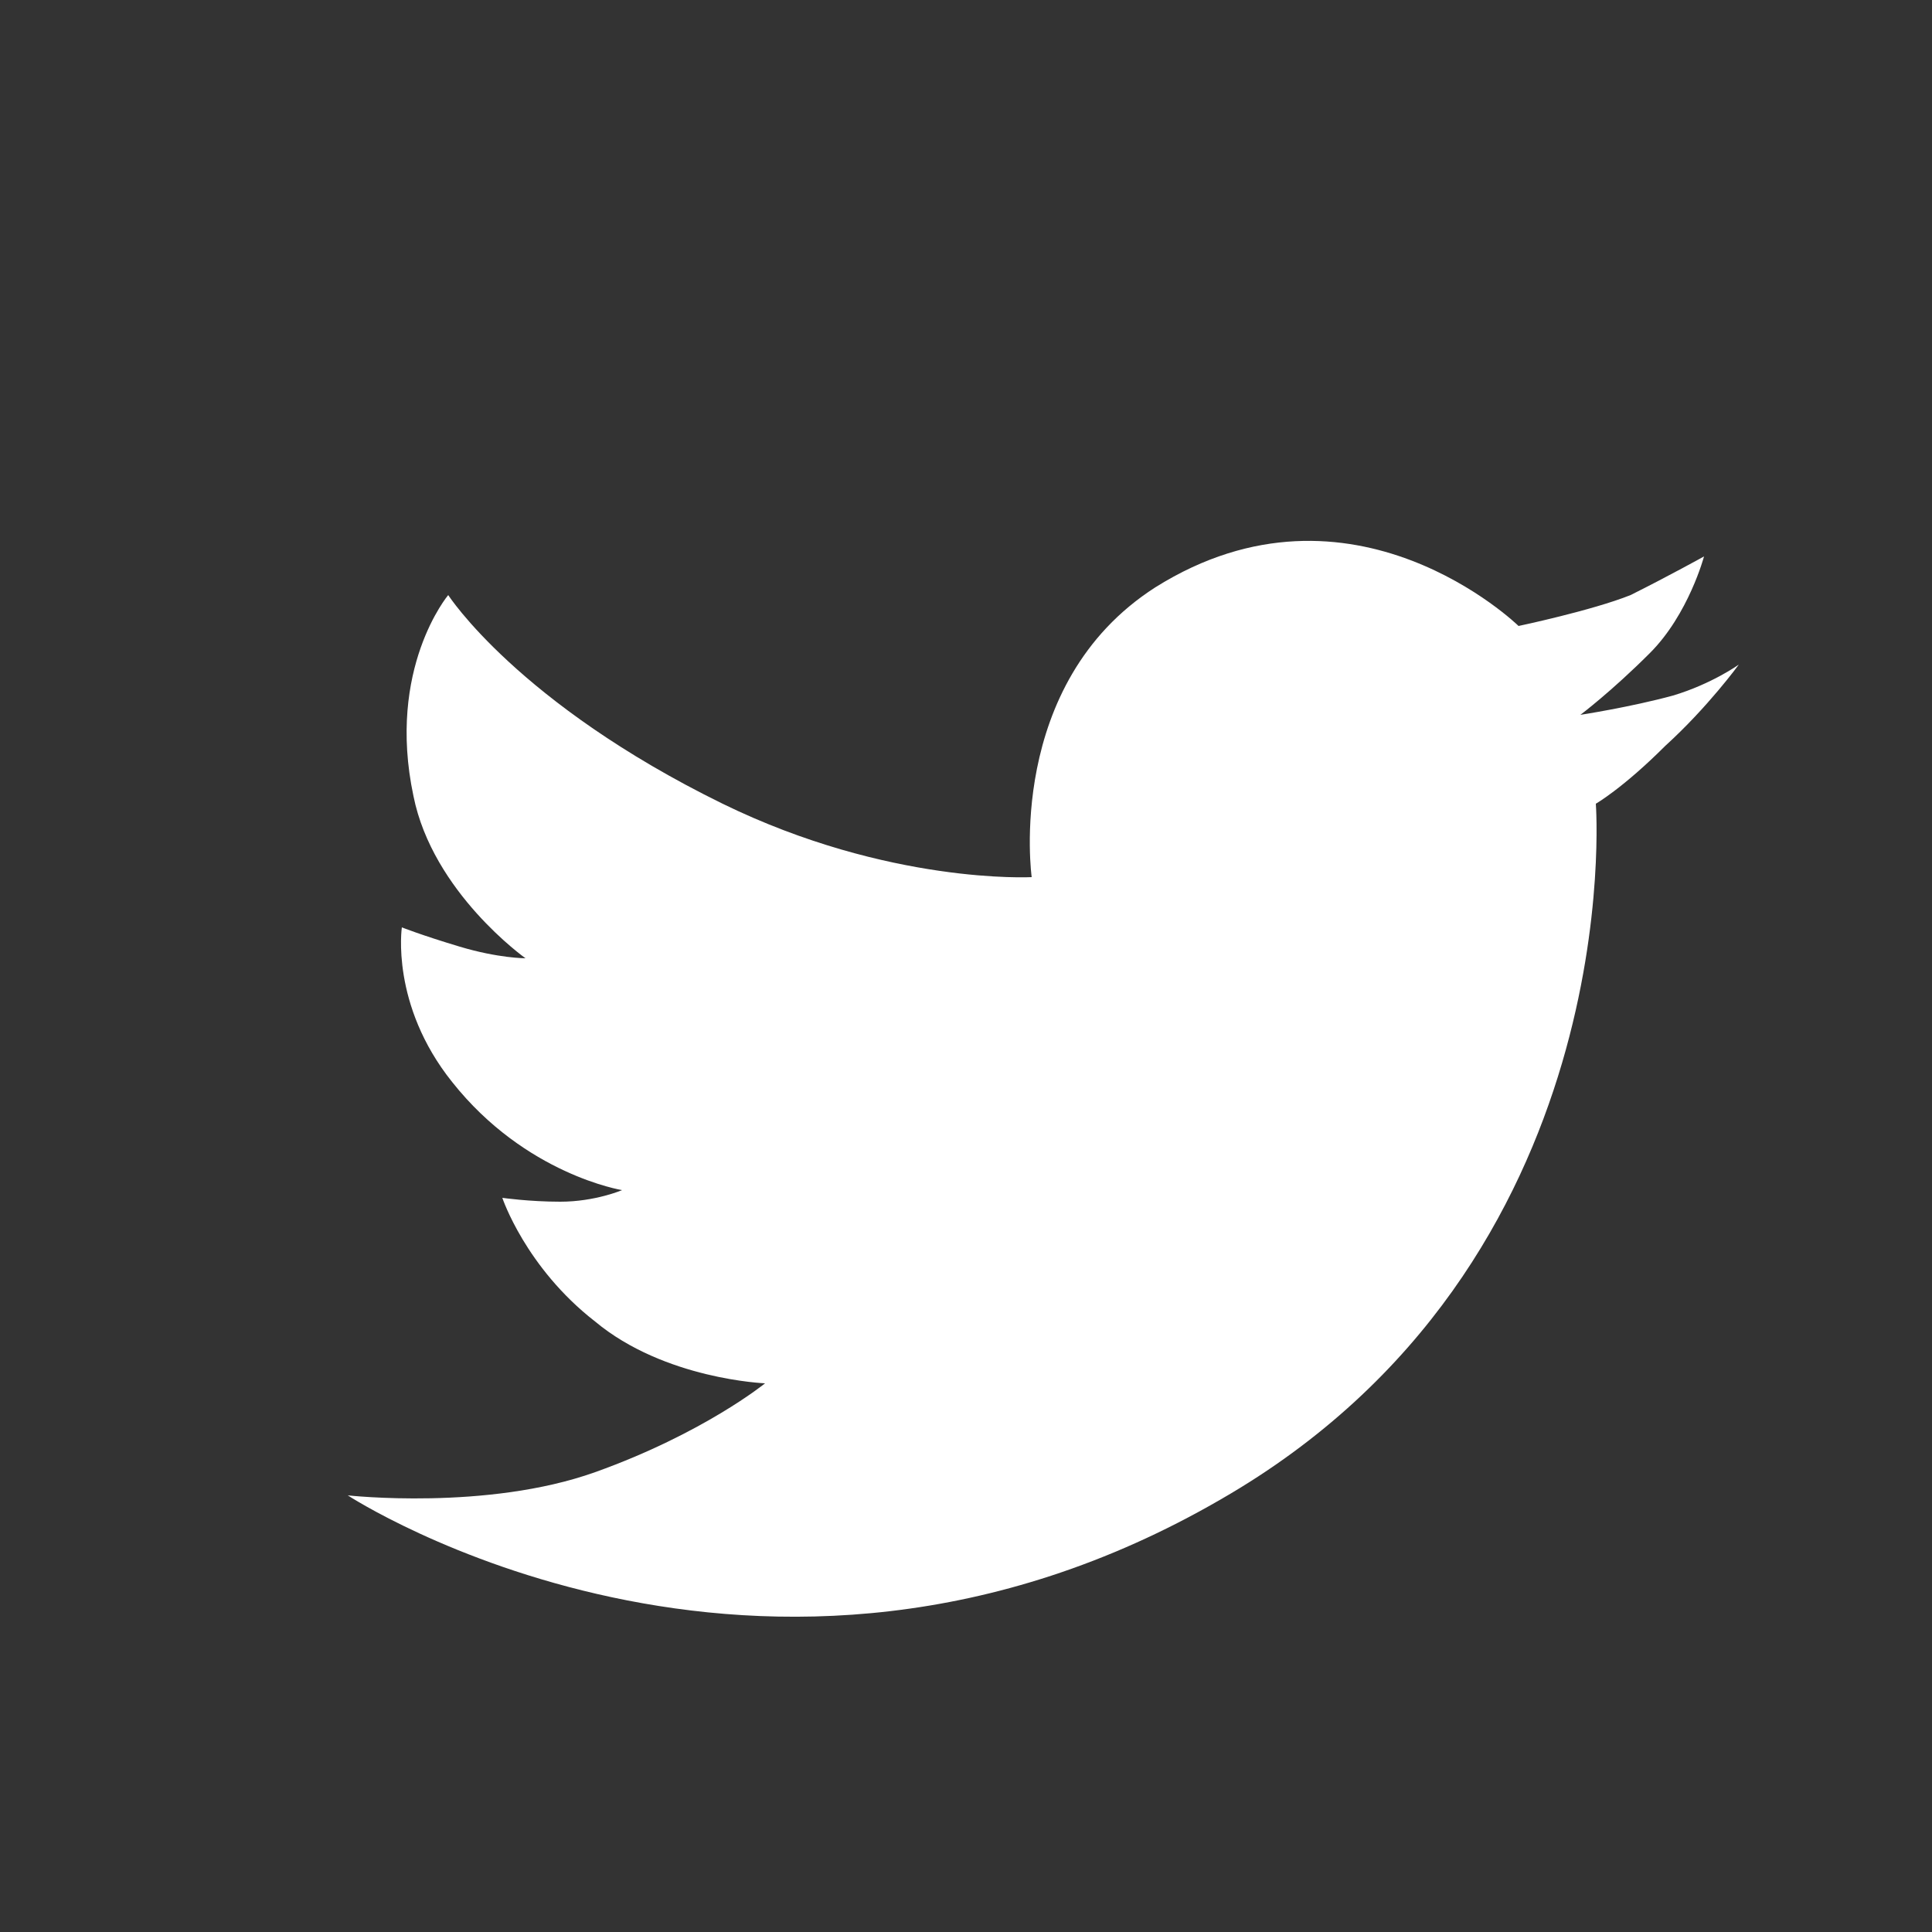
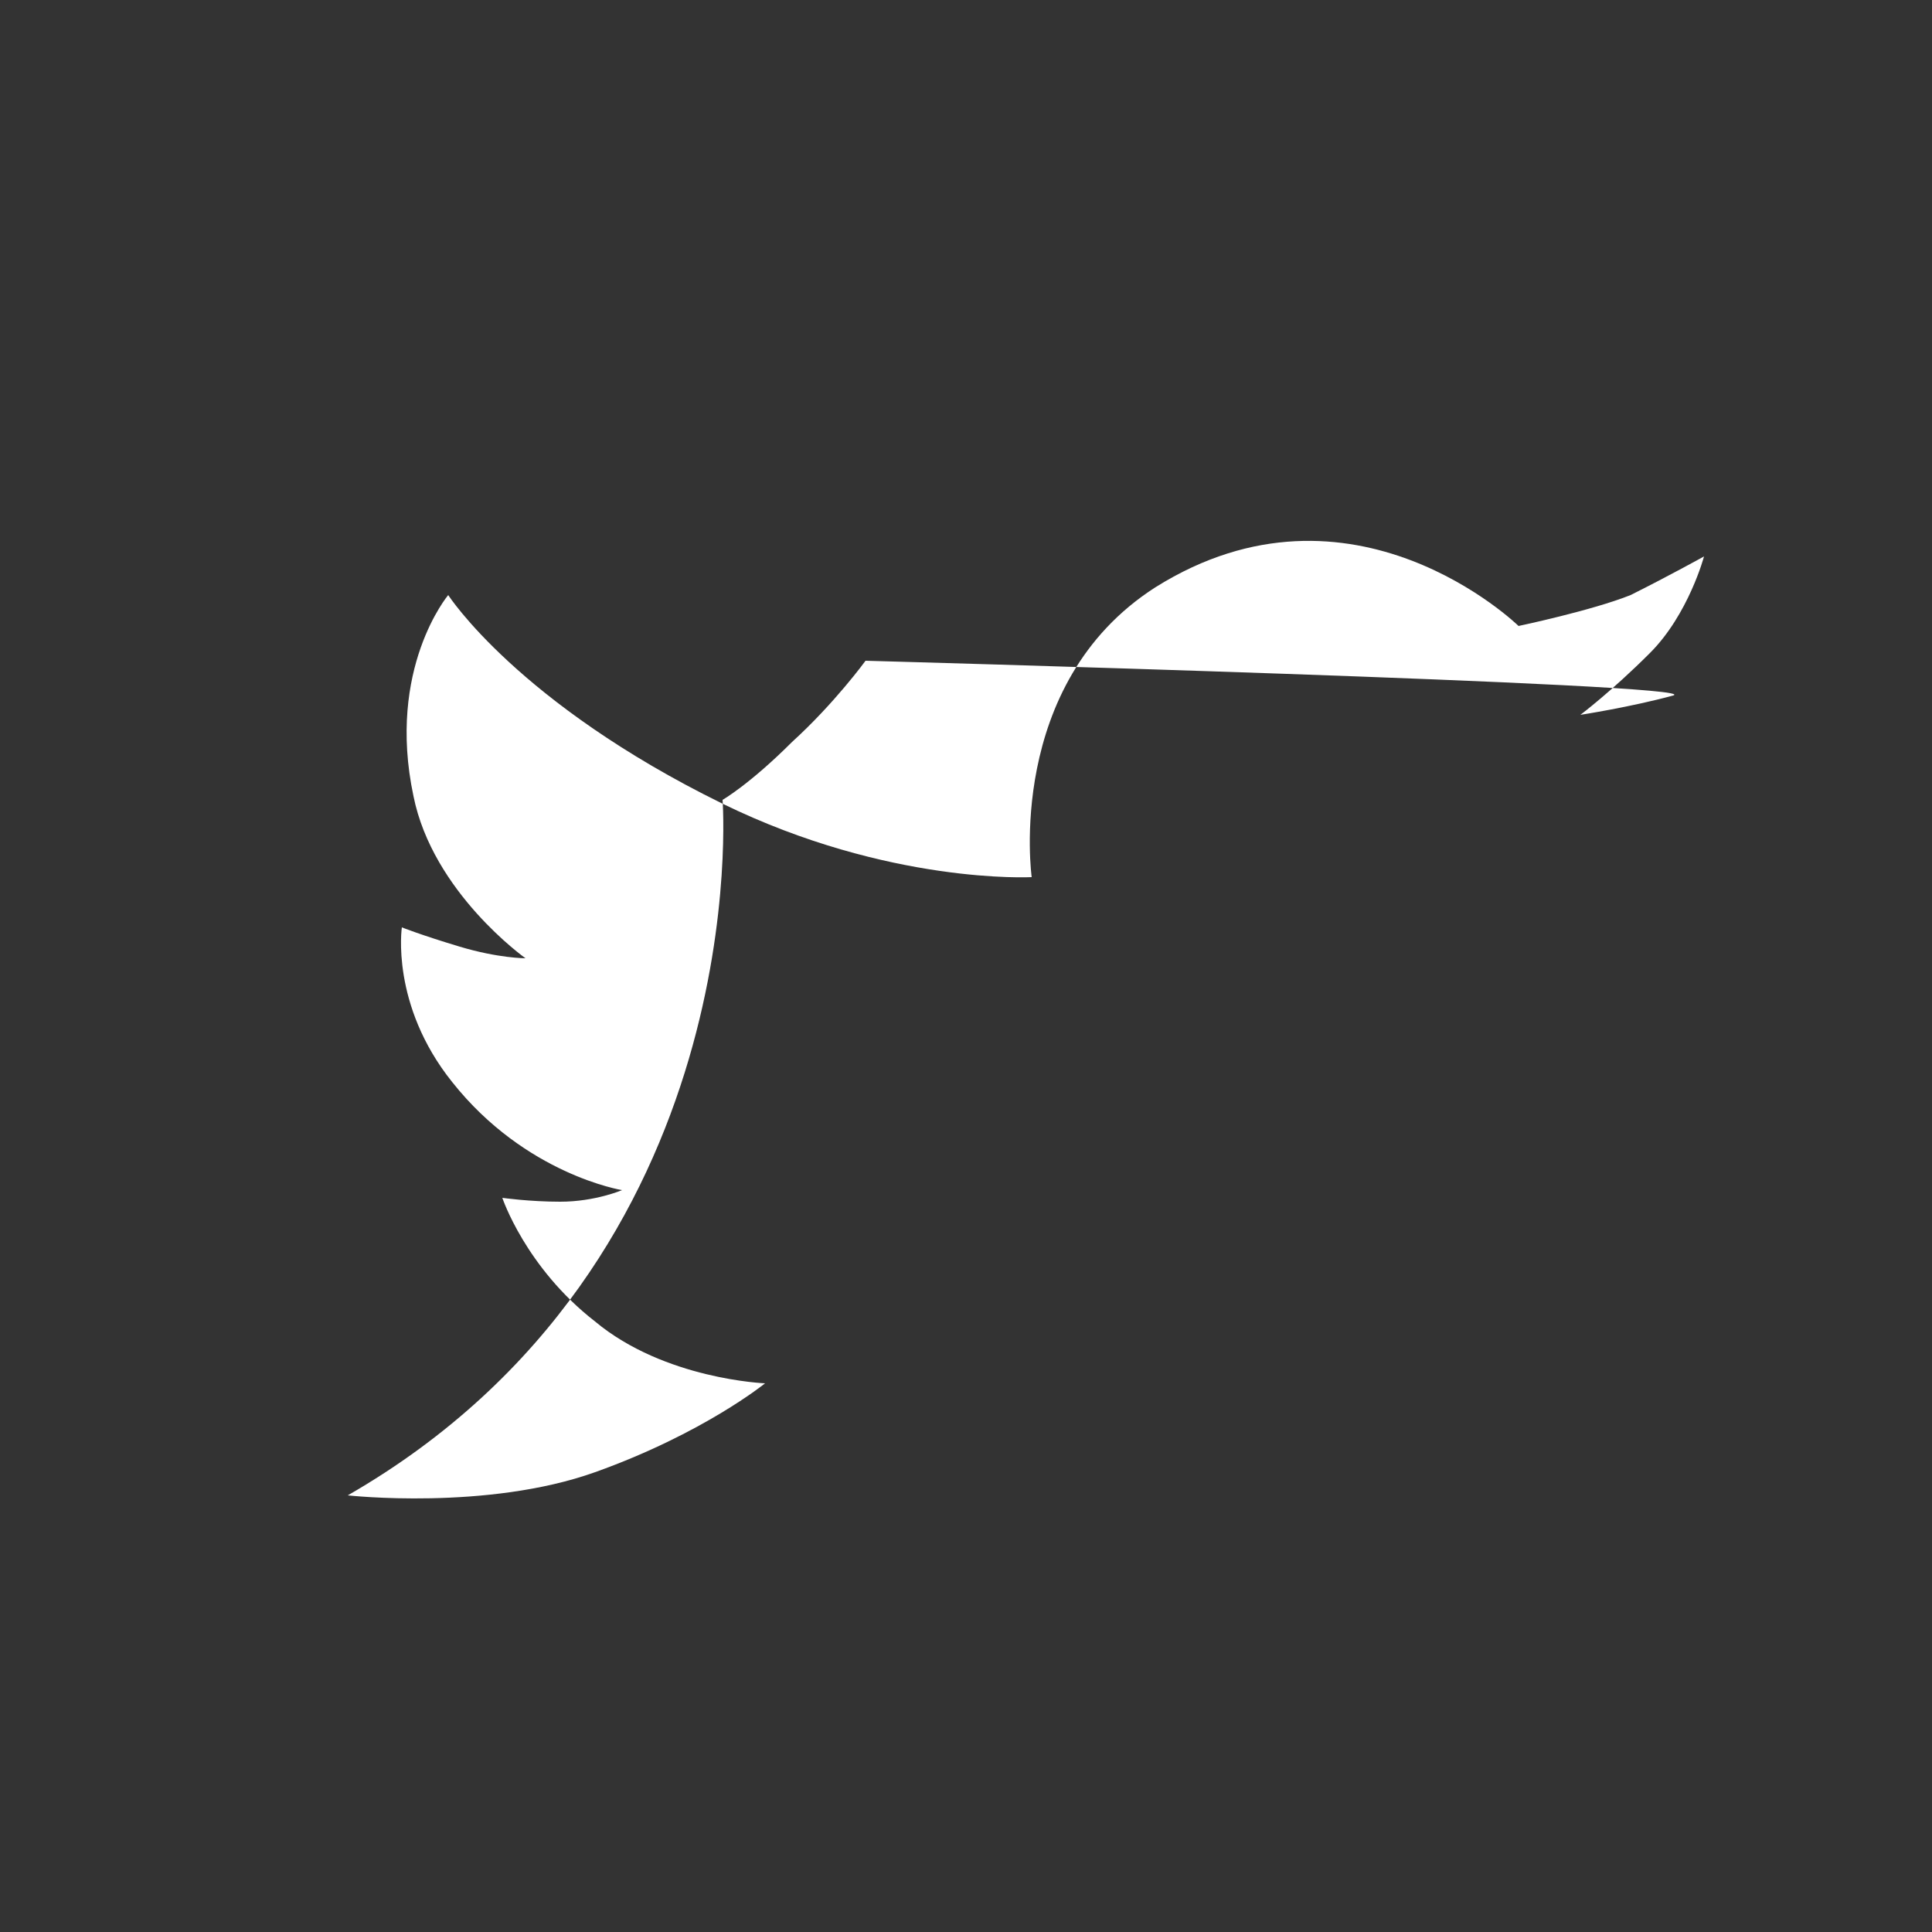
<svg xmlns="http://www.w3.org/2000/svg" version="1.1" baseProfile="tiny" id="Layer_1" x="0px" y="0px" width="50px" height="50px" viewBox="0 0 50 50" overflow="visible" xml:space="preserve">
  <rect x="0" y="0" width="50" height="50" fill="#333333" stroke="none" />
  <g id="Image_xA0_4_1_">
    <g id="Image_xA0_4">
-       <path fill="#FFFFFF" d="M43.3,18c-1.1,0.3-2.4,0.5-2.4,0.5s0.8-0.6,1.8-1.6s1.4-2.5,1.4-2.5s-0.9,0.5-1.9,1    c-1,0.4-2.9,0.8-2.9,0.8s-4.3-4.2-9.4-1c-3.9,2.5-3.2,7.5-3.2,7.5s-3.7,0.2-8-1.9c-5.3-2.6-7.1-5.4-7.1-5.4s-1.6,1.9-0.9,5.2    c0.5,2.5,2.9,4.2,2.9,4.2s-0.7,0-1.7-0.3S10.4,24,10.4,24s-0.3,2,1.3,4c1.9,2.4,4.4,2.8,4.4,2.8s-0.7,0.3-1.6,0.3    C13.7,31.1,13,31,13,31s0.6,1.8,2.4,3.2c1.8,1.5,4.4,1.6,4.4,1.6s-1.6,1.3-4.4,2.3S9,38.7,9,38.7s10.7,7,22.6,0.1    c10.6-6.1,9.7-18,9.7-18s0.7-0.4,1.8-1.5c1.1-1,1.9-2.1,1.9-2.1S44.3,17.7,43.3,18z" />
+       <path fill="#FFFFFF" d="M43.3,18c-1.1,0.3-2.4,0.5-2.4,0.5s0.8-0.6,1.8-1.6s1.4-2.5,1.4-2.5s-0.9,0.5-1.9,1    c-1,0.4-2.9,0.8-2.9,0.8s-4.3-4.2-9.4-1c-3.9,2.5-3.2,7.5-3.2,7.5s-3.7,0.2-8-1.9c-5.3-2.6-7.1-5.4-7.1-5.4s-1.6,1.9-0.9,5.2    c0.5,2.5,2.9,4.2,2.9,4.2s-0.7,0-1.7-0.3S10.4,24,10.4,24s-0.3,2,1.3,4c1.9,2.4,4.4,2.8,4.4,2.8s-0.7,0.3-1.6,0.3    C13.7,31.1,13,31,13,31s0.6,1.8,2.4,3.2c1.8,1.5,4.4,1.6,4.4,1.6s-1.6,1.3-4.4,2.3S9,38.7,9,38.7c10.6-6.1,9.7-18,9.7-18s0.7-0.4,1.8-1.5c1.1-1,1.9-2.1,1.9-2.1S44.3,17.7,43.3,18z" />
    </g>
  </g>
</svg>